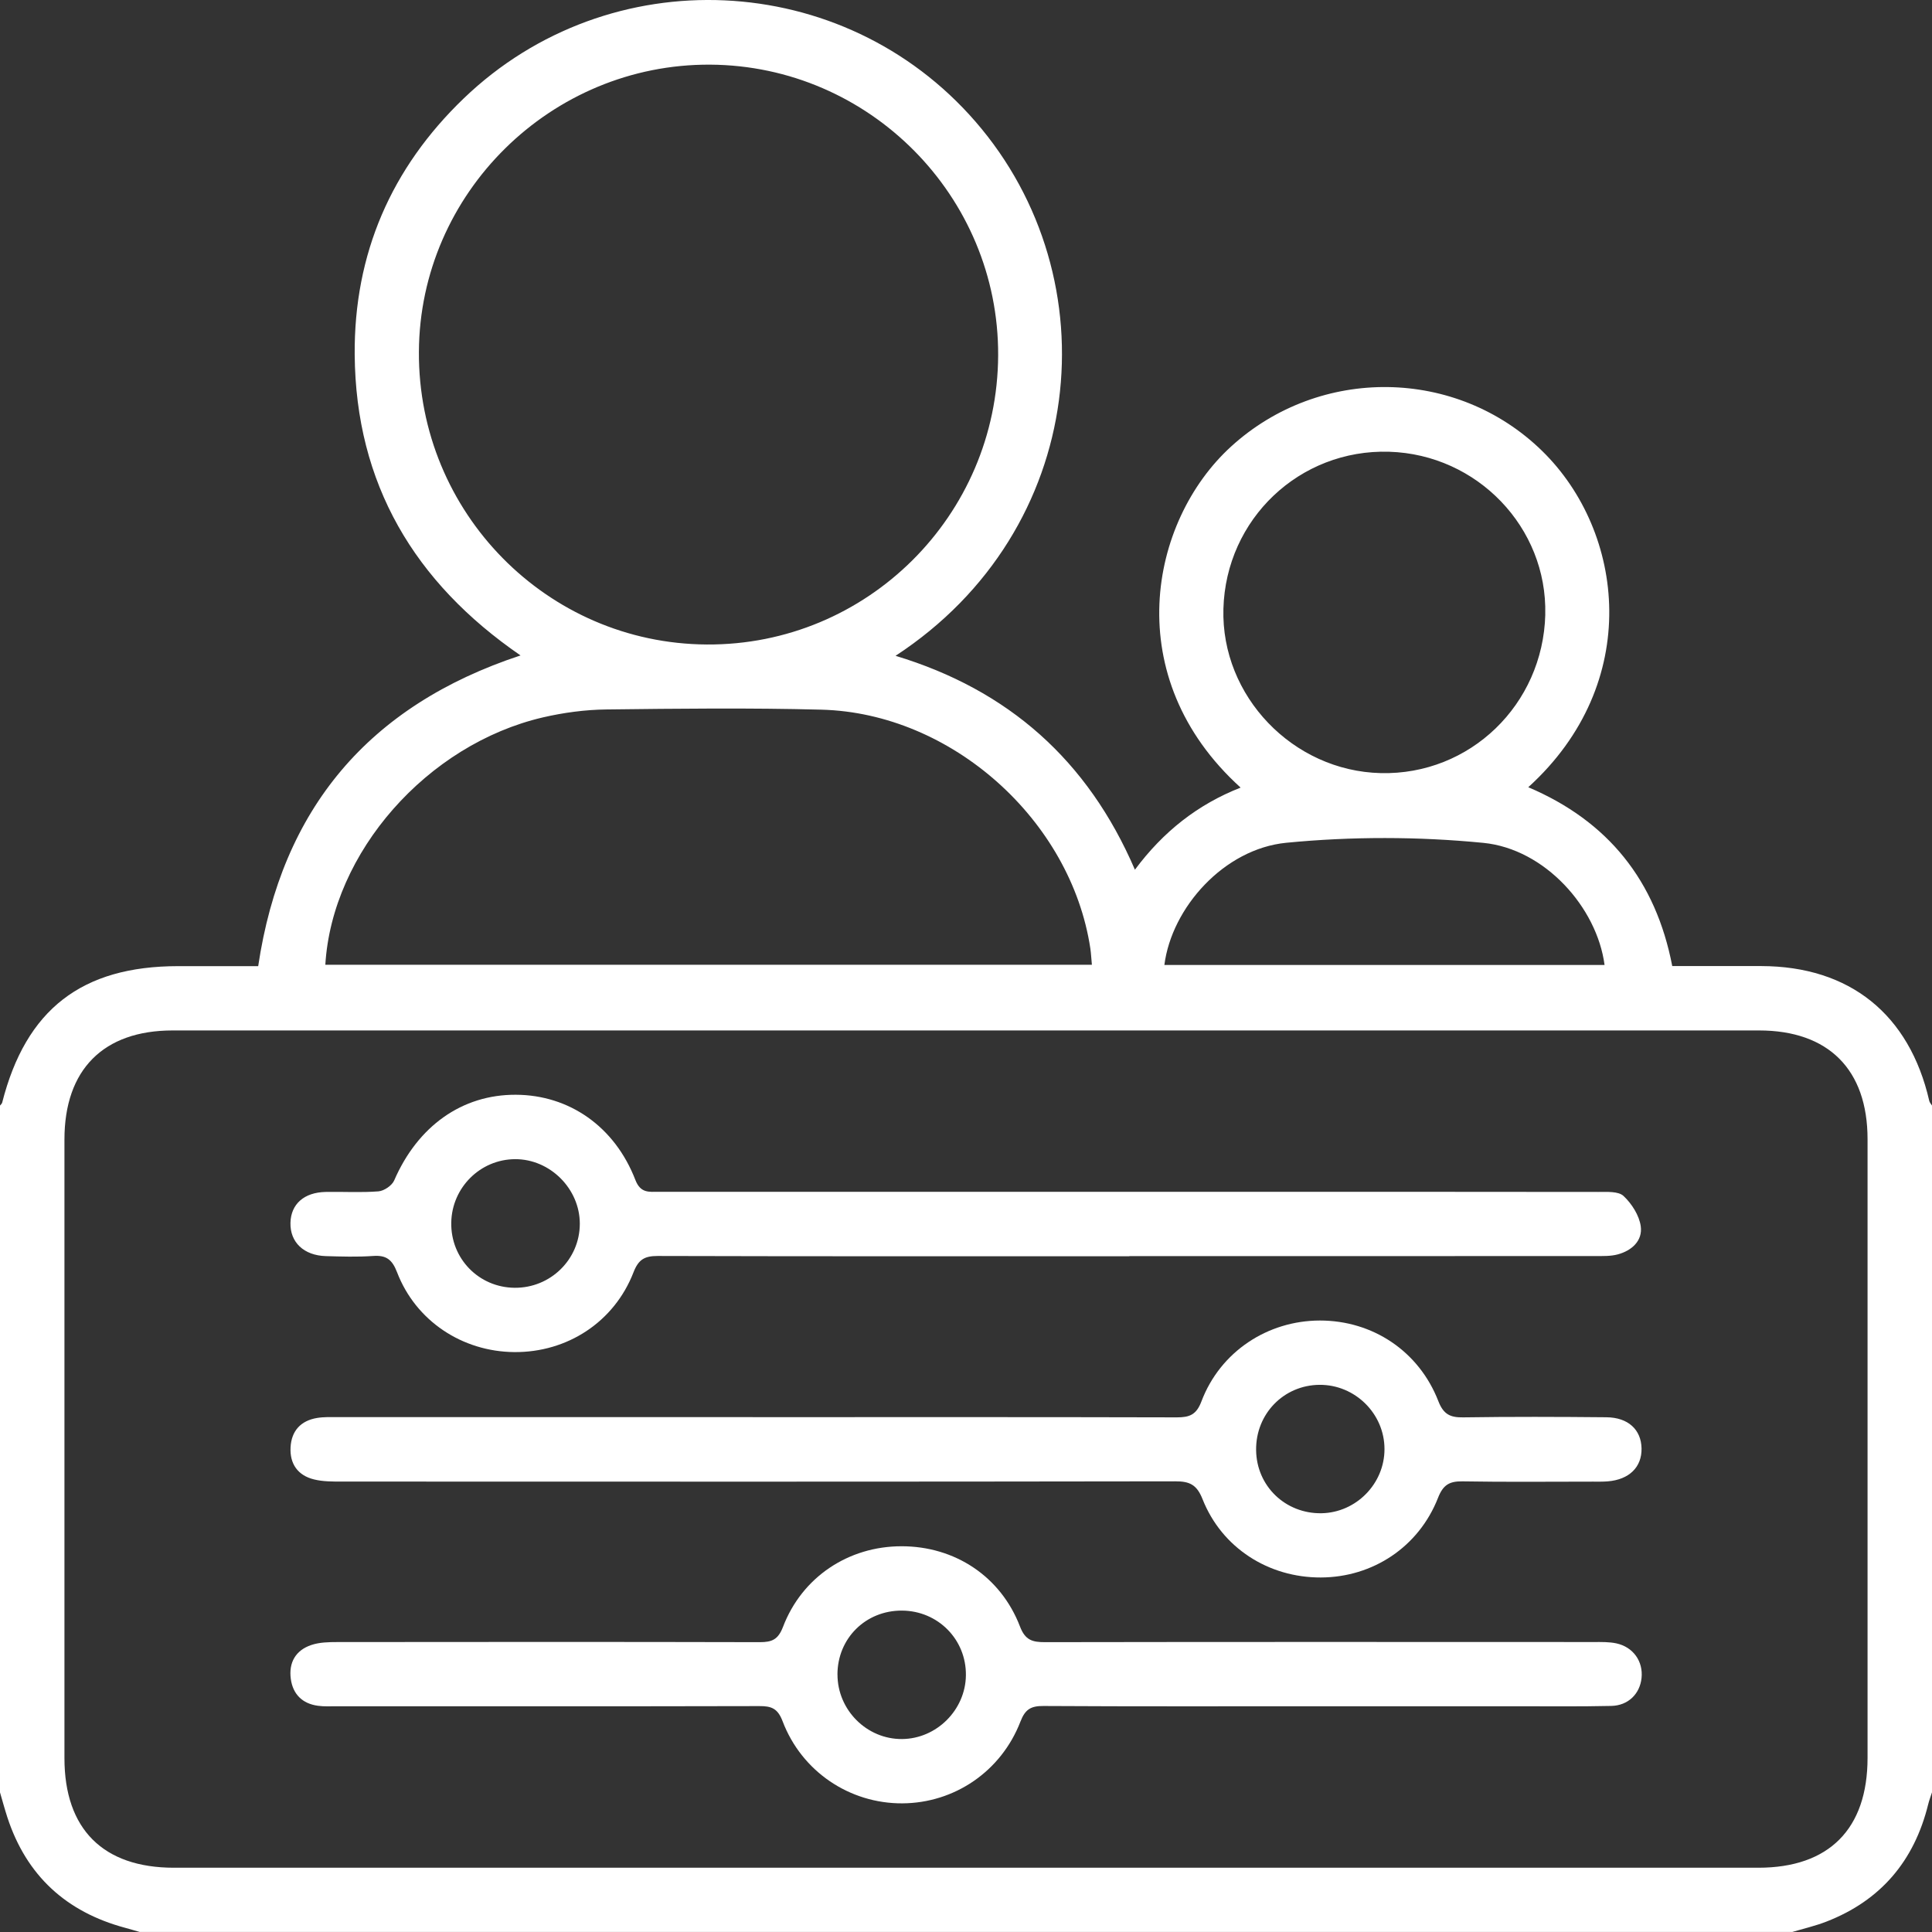
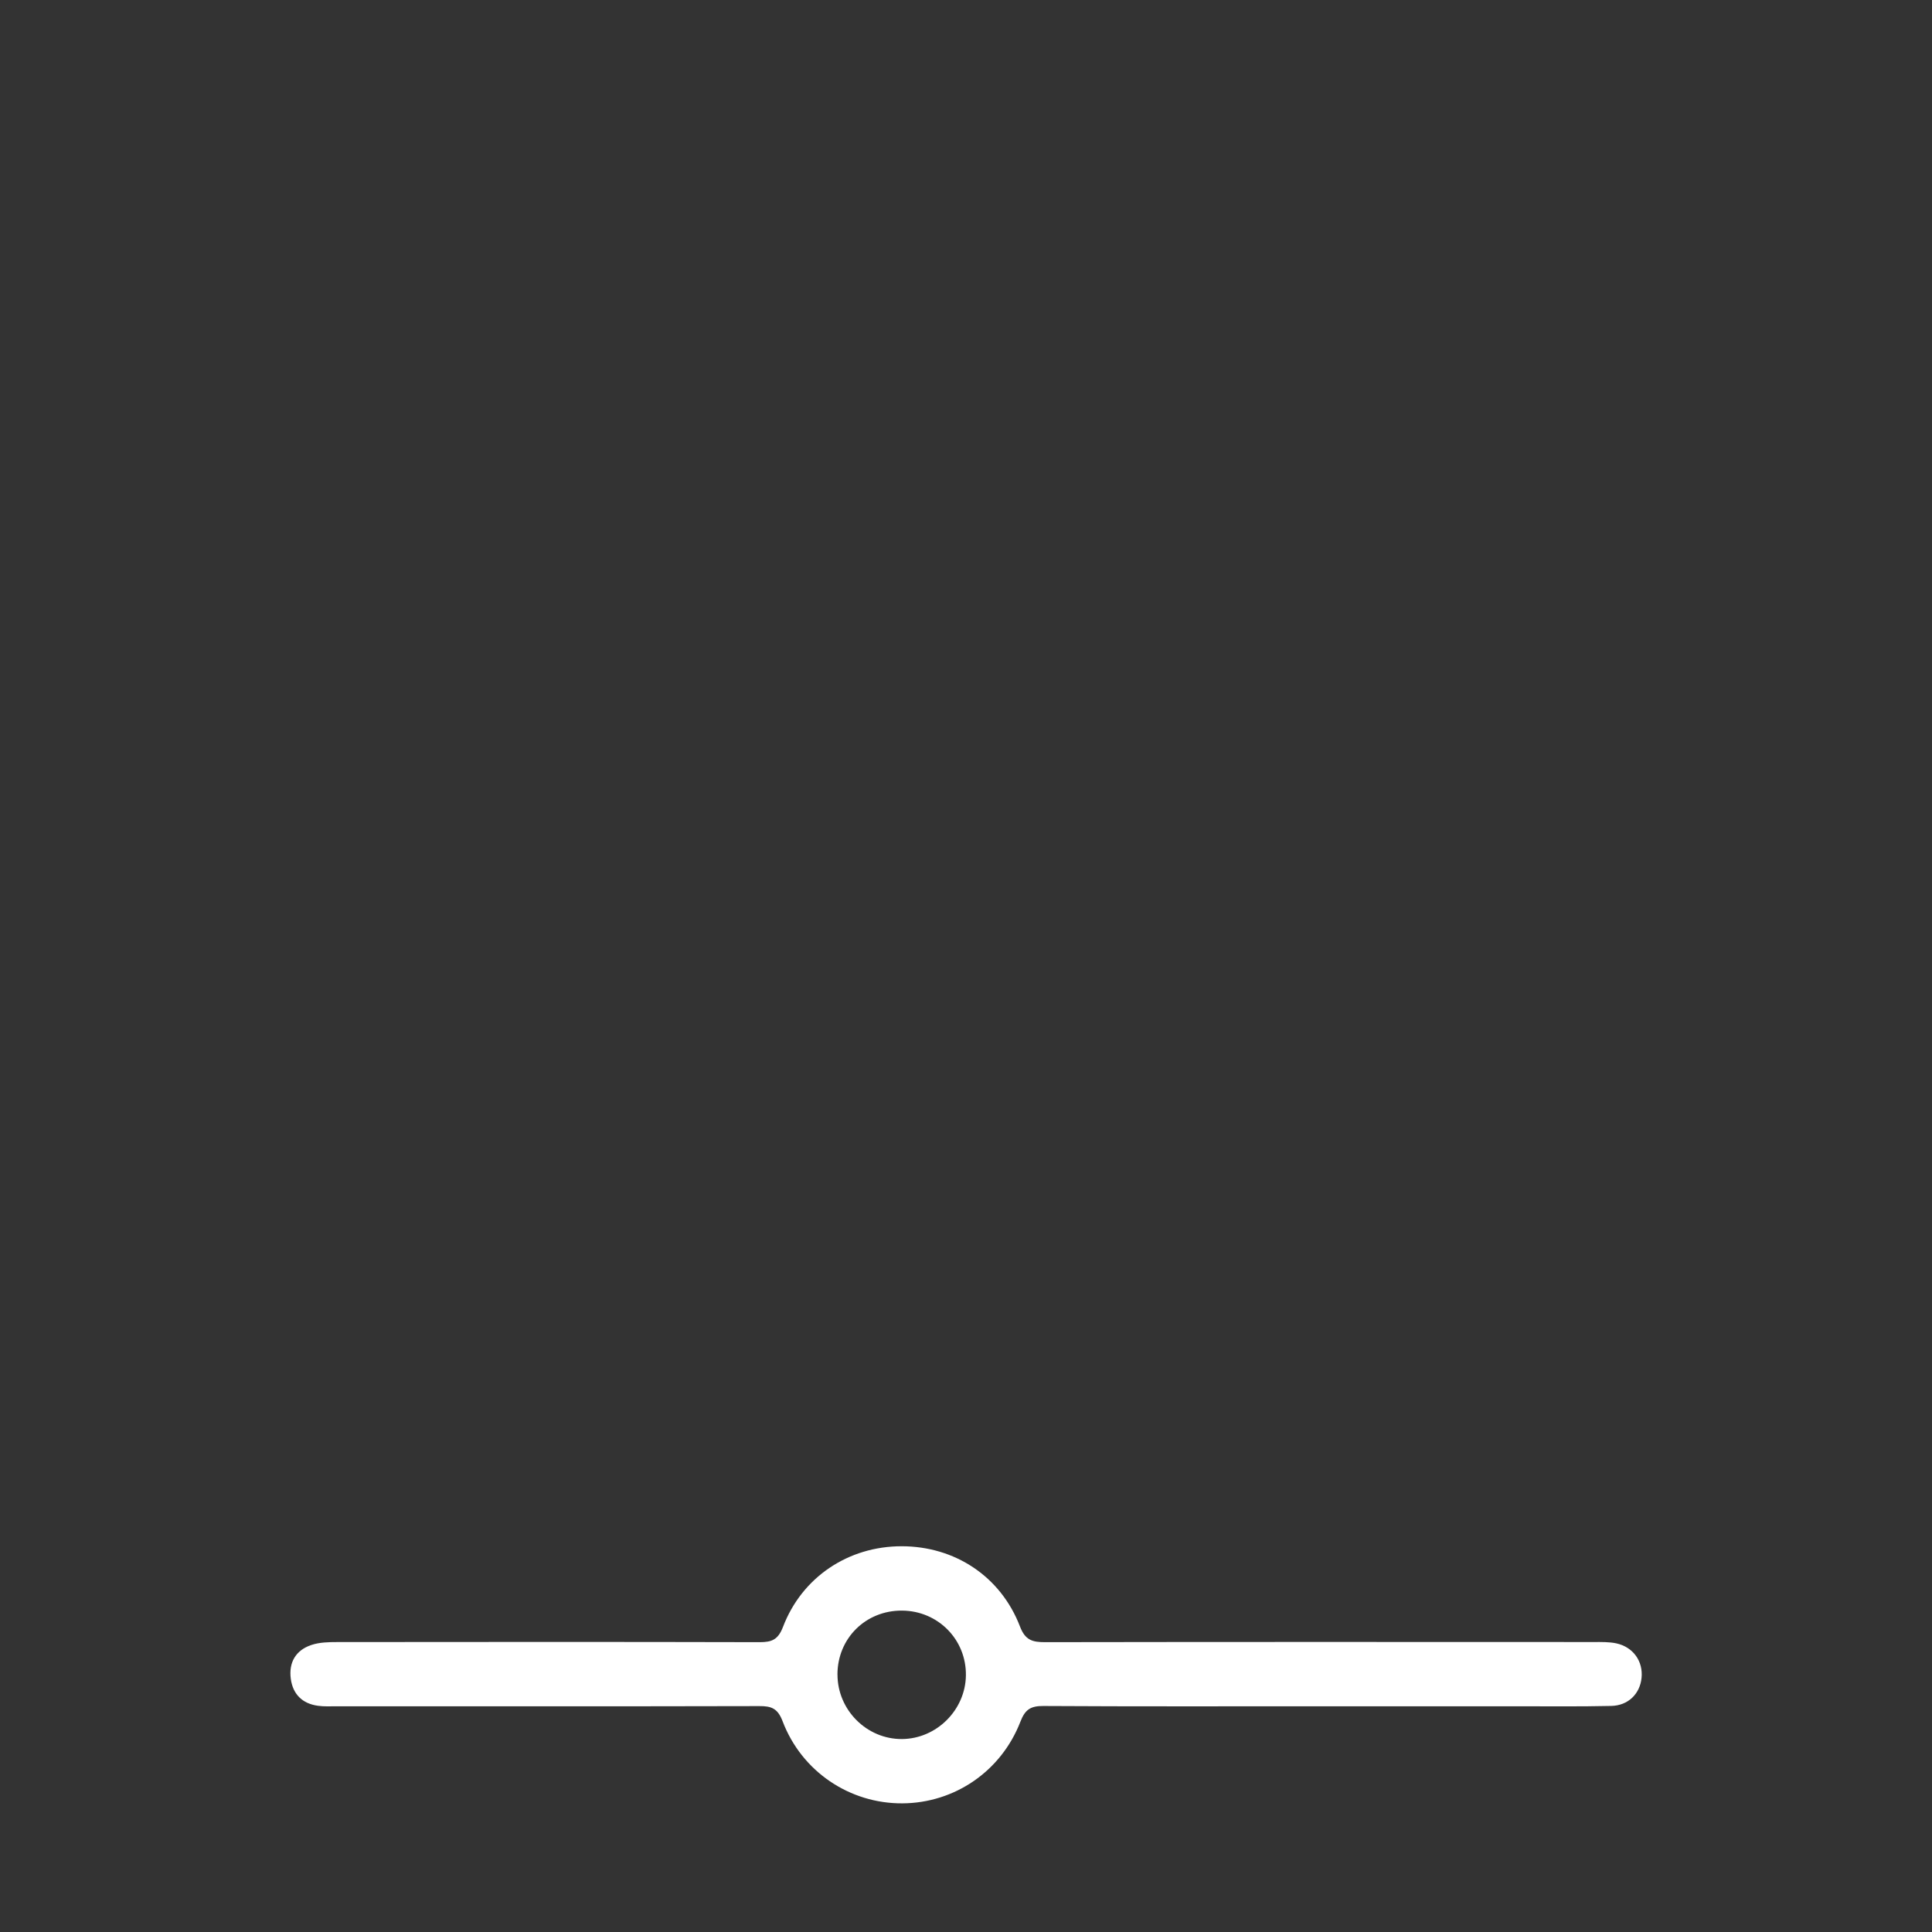
<svg xmlns="http://www.w3.org/2000/svg" width="56" height="56" viewBox="0 0 56 56" fill="none">
  <rect x="0" y="0" width="56" height="56" fill="#333333" stroke="none" />
  <g clip-path="url(#clip0_1235_154)">
-     <path d="M0 32.046C0.022 32.017 0.055 31.992 0.063 31.96C0.751 29.259 2.368 28.004 5.167 28.004C5.931 28.004 6.694 28.004 7.484 28.004C8.164 23.442 10.687 20.45 15.088 18.998C12.008 16.882 10.309 14.017 10.281 10.277C10.259 7.362 11.338 4.873 13.441 2.853C17.666 -1.207 24.443 -0.89 28.273 3.523C32.238 8.091 31.531 15.366 25.958 19.009C29.225 19.997 31.529 22.031 32.896 25.209C33.718 24.103 34.721 23.315 35.96 22.829C32.435 19.639 33.3 15.114 35.687 12.94C38.259 10.597 42.226 10.651 44.701 13.072C47.098 15.415 47.623 19.8 44.298 22.818C46.607 23.799 47.994 25.521 48.471 28.002C49.344 28.002 50.199 28.001 51.053 28.002C53.614 28.008 55.345 29.399 55.92 31.907C55.931 31.957 55.972 32 56 32.045V51.951C55.962 52.07 55.917 52.185 55.888 52.305C55.484 53.94 54.515 55.087 52.939 55.699C52.62 55.823 52.283 55.901 51.953 55.998H4.047C3.908 55.959 3.771 55.917 3.633 55.88C1.921 55.421 0.767 54.368 0.213 52.675C0.136 52.437 0.07 52.193 0 51.953C0 45.317 0 38.682 0 32.046ZM28.004 54.137C35.659 54.137 43.312 54.137 50.967 54.137C53.015 54.137 54.132 53.014 54.132 50.952C54.132 44.975 54.132 38.996 54.132 33.019C54.132 31.002 53 29.868 50.985 29.868C35.658 29.868 20.332 29.868 5.005 29.868C2.995 29.868 1.868 31.005 1.868 33.028C1.868 39.005 1.868 44.984 1.868 50.961C1.868 53.017 2.988 54.137 5.041 54.137C12.696 54.137 20.35 54.137 28.004 54.137ZM28.932 10.3C28.952 5.689 25.201 1.902 20.586 1.874C15.972 1.847 12.164 5.602 12.142 10.2C12.119 14.856 15.857 18.654 20.488 18.681C25.126 18.709 28.912 14.951 28.932 10.299V10.3ZM9.427 27.964H31.649C31.631 27.78 31.625 27.634 31.604 27.491C31.041 23.768 27.58 20.668 23.81 20.57C21.733 20.516 19.655 20.539 17.577 20.564C16.963 20.571 16.339 20.655 15.741 20.793C12.38 21.574 9.624 24.71 9.43 27.964H9.427ZM44.79 17.813C44.854 15.291 42.82 13.171 40.265 13.094C37.67 13.016 35.532 15.044 35.461 17.648C35.391 20.175 37.472 22.348 40.021 22.409C42.604 22.471 44.724 20.427 44.791 17.813H44.79ZM33.749 27.97H46.509C46.289 26.302 44.78 24.607 42.996 24.431C41.108 24.246 39.174 24.244 37.285 24.428C35.48 24.604 33.962 26.307 33.75 27.971L33.749 27.97Z" fill="white" />
-     <path d="M32.734 36.413C28.177 36.413 23.619 36.418 19.062 36.405C18.681 36.405 18.506 36.508 18.362 36.879C17.805 38.317 16.444 39.203 14.909 39.191C13.399 39.179 12.05 38.288 11.509 36.877C11.366 36.504 11.191 36.377 10.811 36.405C10.357 36.437 9.899 36.422 9.444 36.409C8.804 36.39 8.406 36.006 8.419 35.445C8.432 34.901 8.813 34.561 9.441 34.549C9.952 34.539 10.463 34.572 10.971 34.532C11.133 34.518 11.36 34.365 11.425 34.217C12.106 32.644 13.389 31.725 14.951 31.732C16.497 31.738 17.817 32.651 18.416 34.2C18.567 34.592 18.814 34.545 19.095 34.545C24.127 34.545 29.158 34.545 34.189 34.545C38.236 34.545 42.283 34.543 46.33 34.549C46.579 34.549 46.91 34.526 47.059 34.666C47.297 34.889 47.514 35.228 47.558 35.544C47.616 35.962 47.298 36.25 46.893 36.359C46.687 36.415 46.46 36.407 46.242 36.407C41.74 36.41 37.237 36.409 32.735 36.409L32.734 36.413ZM14.919 37.327C15.957 37.335 16.803 36.505 16.806 35.475C16.809 34.459 15.944 33.594 14.929 33.599C13.921 33.604 13.097 34.423 13.08 35.437C13.061 36.479 13.877 37.318 14.917 37.327H14.919Z" fill="white" />
    <path d="M38.335 49.457C35.639 49.457 32.941 49.465 30.244 49.449C29.878 49.446 29.713 49.549 29.578 49.901C29.019 51.346 27.665 52.263 26.154 52.271C24.63 52.279 23.237 51.351 22.683 49.888C22.541 49.516 22.356 49.45 22.009 49.452C17.927 49.462 13.845 49.457 9.764 49.457C9.581 49.457 9.398 49.468 9.218 49.443C8.766 49.383 8.49 49.11 8.429 48.664C8.365 48.192 8.569 47.833 9.024 47.681C9.258 47.602 9.524 47.596 9.777 47.596C13.858 47.592 17.94 47.589 22.022 47.599C22.375 47.599 22.553 47.526 22.695 47.158C23.247 45.71 24.593 44.82 26.129 44.819C27.673 44.817 29.008 45.691 29.566 47.148C29.718 47.545 29.928 47.599 30.291 47.599C35.593 47.59 40.898 47.593 46.2 47.595C46.417 47.595 46.642 47.589 46.852 47.634C47.342 47.741 47.632 48.158 47.581 48.639C47.533 49.096 47.196 49.437 46.703 49.447C45.774 49.468 44.845 49.457 43.915 49.457C42.055 49.457 40.197 49.457 38.338 49.457H38.335ZM24.275 48.537C24.275 49.567 25.126 50.416 26.148 50.407C27.148 50.398 27.984 49.564 27.997 48.563C28.012 47.524 27.189 46.69 26.145 46.684C25.092 46.678 24.274 47.489 24.274 48.538L24.275 48.537Z" fill="white" />
-     <path d="M21.815 41.077C25.915 41.077 30.014 41.072 34.113 41.083C34.482 41.083 34.679 41.007 34.825 40.618C35.369 39.182 36.738 38.278 38.259 38.276C39.788 38.276 41.129 39.164 41.692 40.615C41.84 40.994 42.033 41.089 42.41 41.083C43.794 41.062 45.179 41.067 46.563 41.08C47.195 41.086 47.571 41.441 47.581 41.983C47.591 42.525 47.224 42.887 46.602 42.938C46.458 42.95 46.311 42.946 46.165 42.946C44.908 42.946 43.651 42.96 42.394 42.938C42.013 42.931 41.829 43.039 41.682 43.415C41.125 44.838 39.792 45.719 38.286 45.724C36.77 45.73 35.417 44.867 34.858 43.458C34.694 43.041 34.491 42.935 34.068 42.937C26.015 42.95 17.964 42.947 9.911 42.944C9.64 42.944 9.358 42.946 9.099 42.881C8.633 42.766 8.397 42.431 8.422 41.953C8.447 41.476 8.716 41.179 9.192 41.1C9.387 41.068 9.591 41.075 9.791 41.075C13.799 41.075 17.808 41.075 21.815 41.075V41.077ZM38.248 40.14C37.209 40.148 36.397 40.982 36.409 42.031C36.42 43.073 37.256 43.879 38.305 43.862C39.309 43.844 40.132 43.005 40.13 42.002C40.13 40.976 39.276 40.133 38.248 40.14Z" fill="white" />
  </g>
  <defs>
    <clipPath id="clip0_1235_154">
      <rect width="56" height="56" fill="white" />
    </clipPath>
  </defs>
</svg>